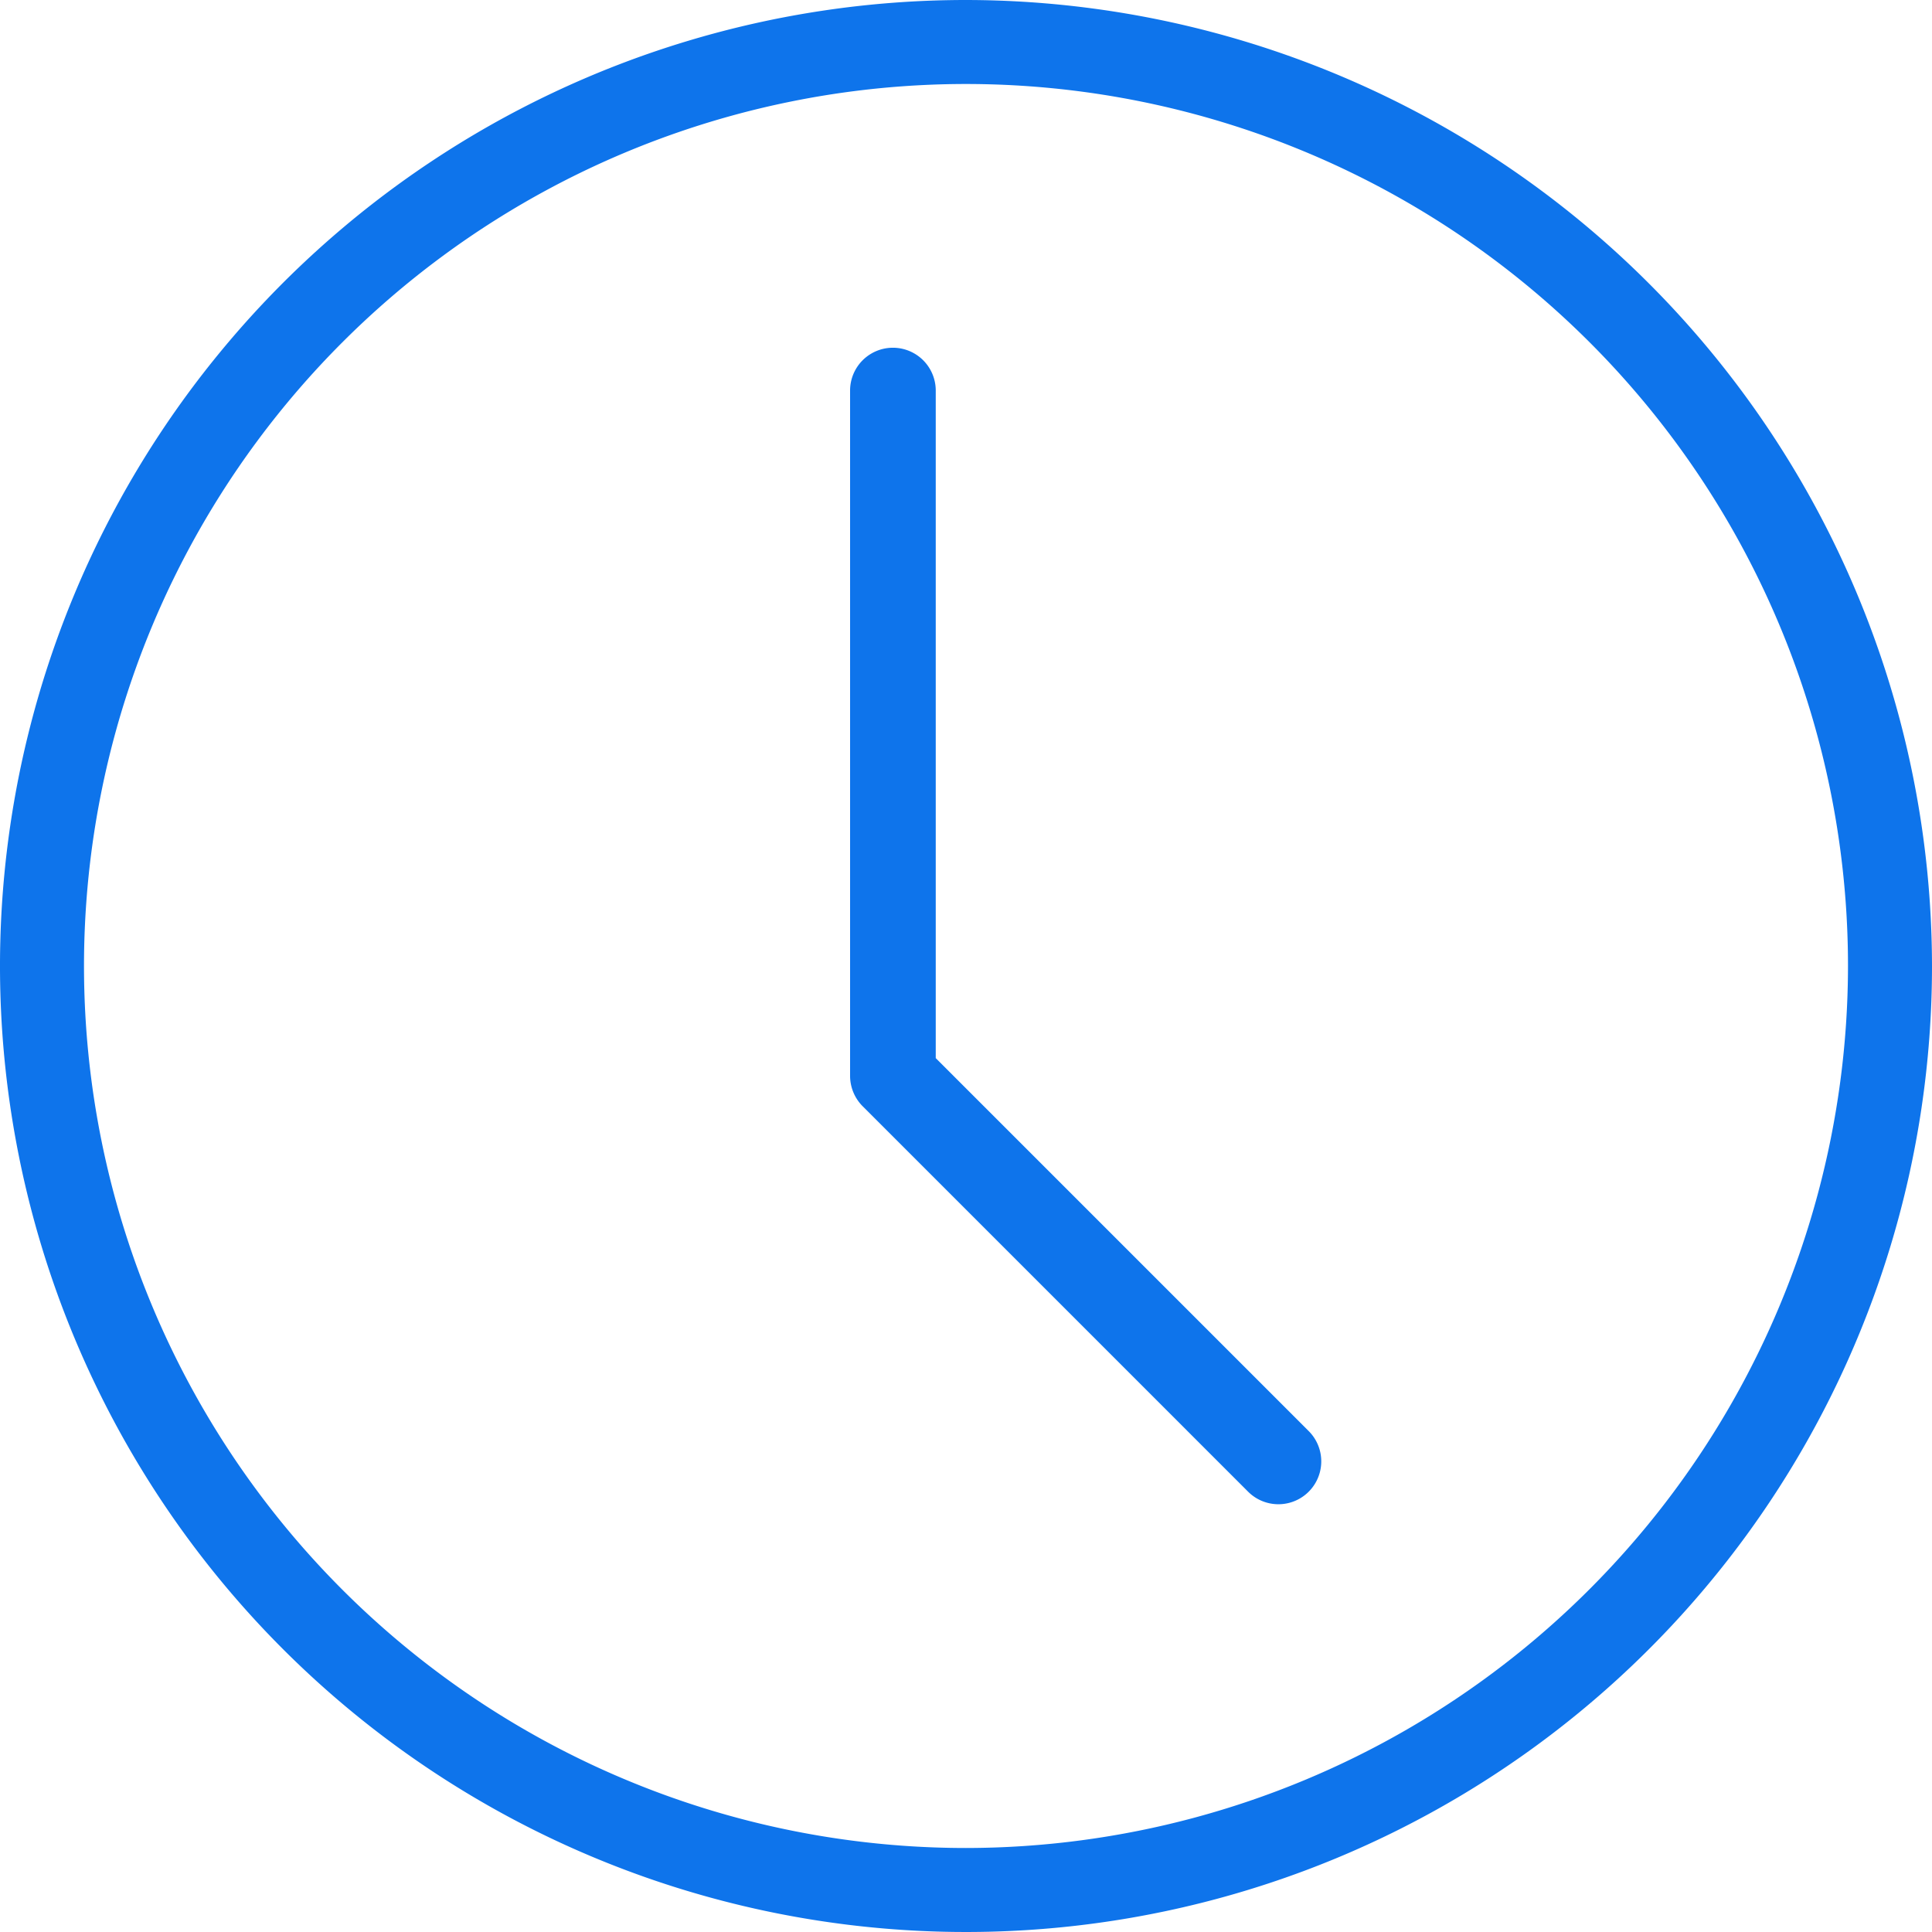
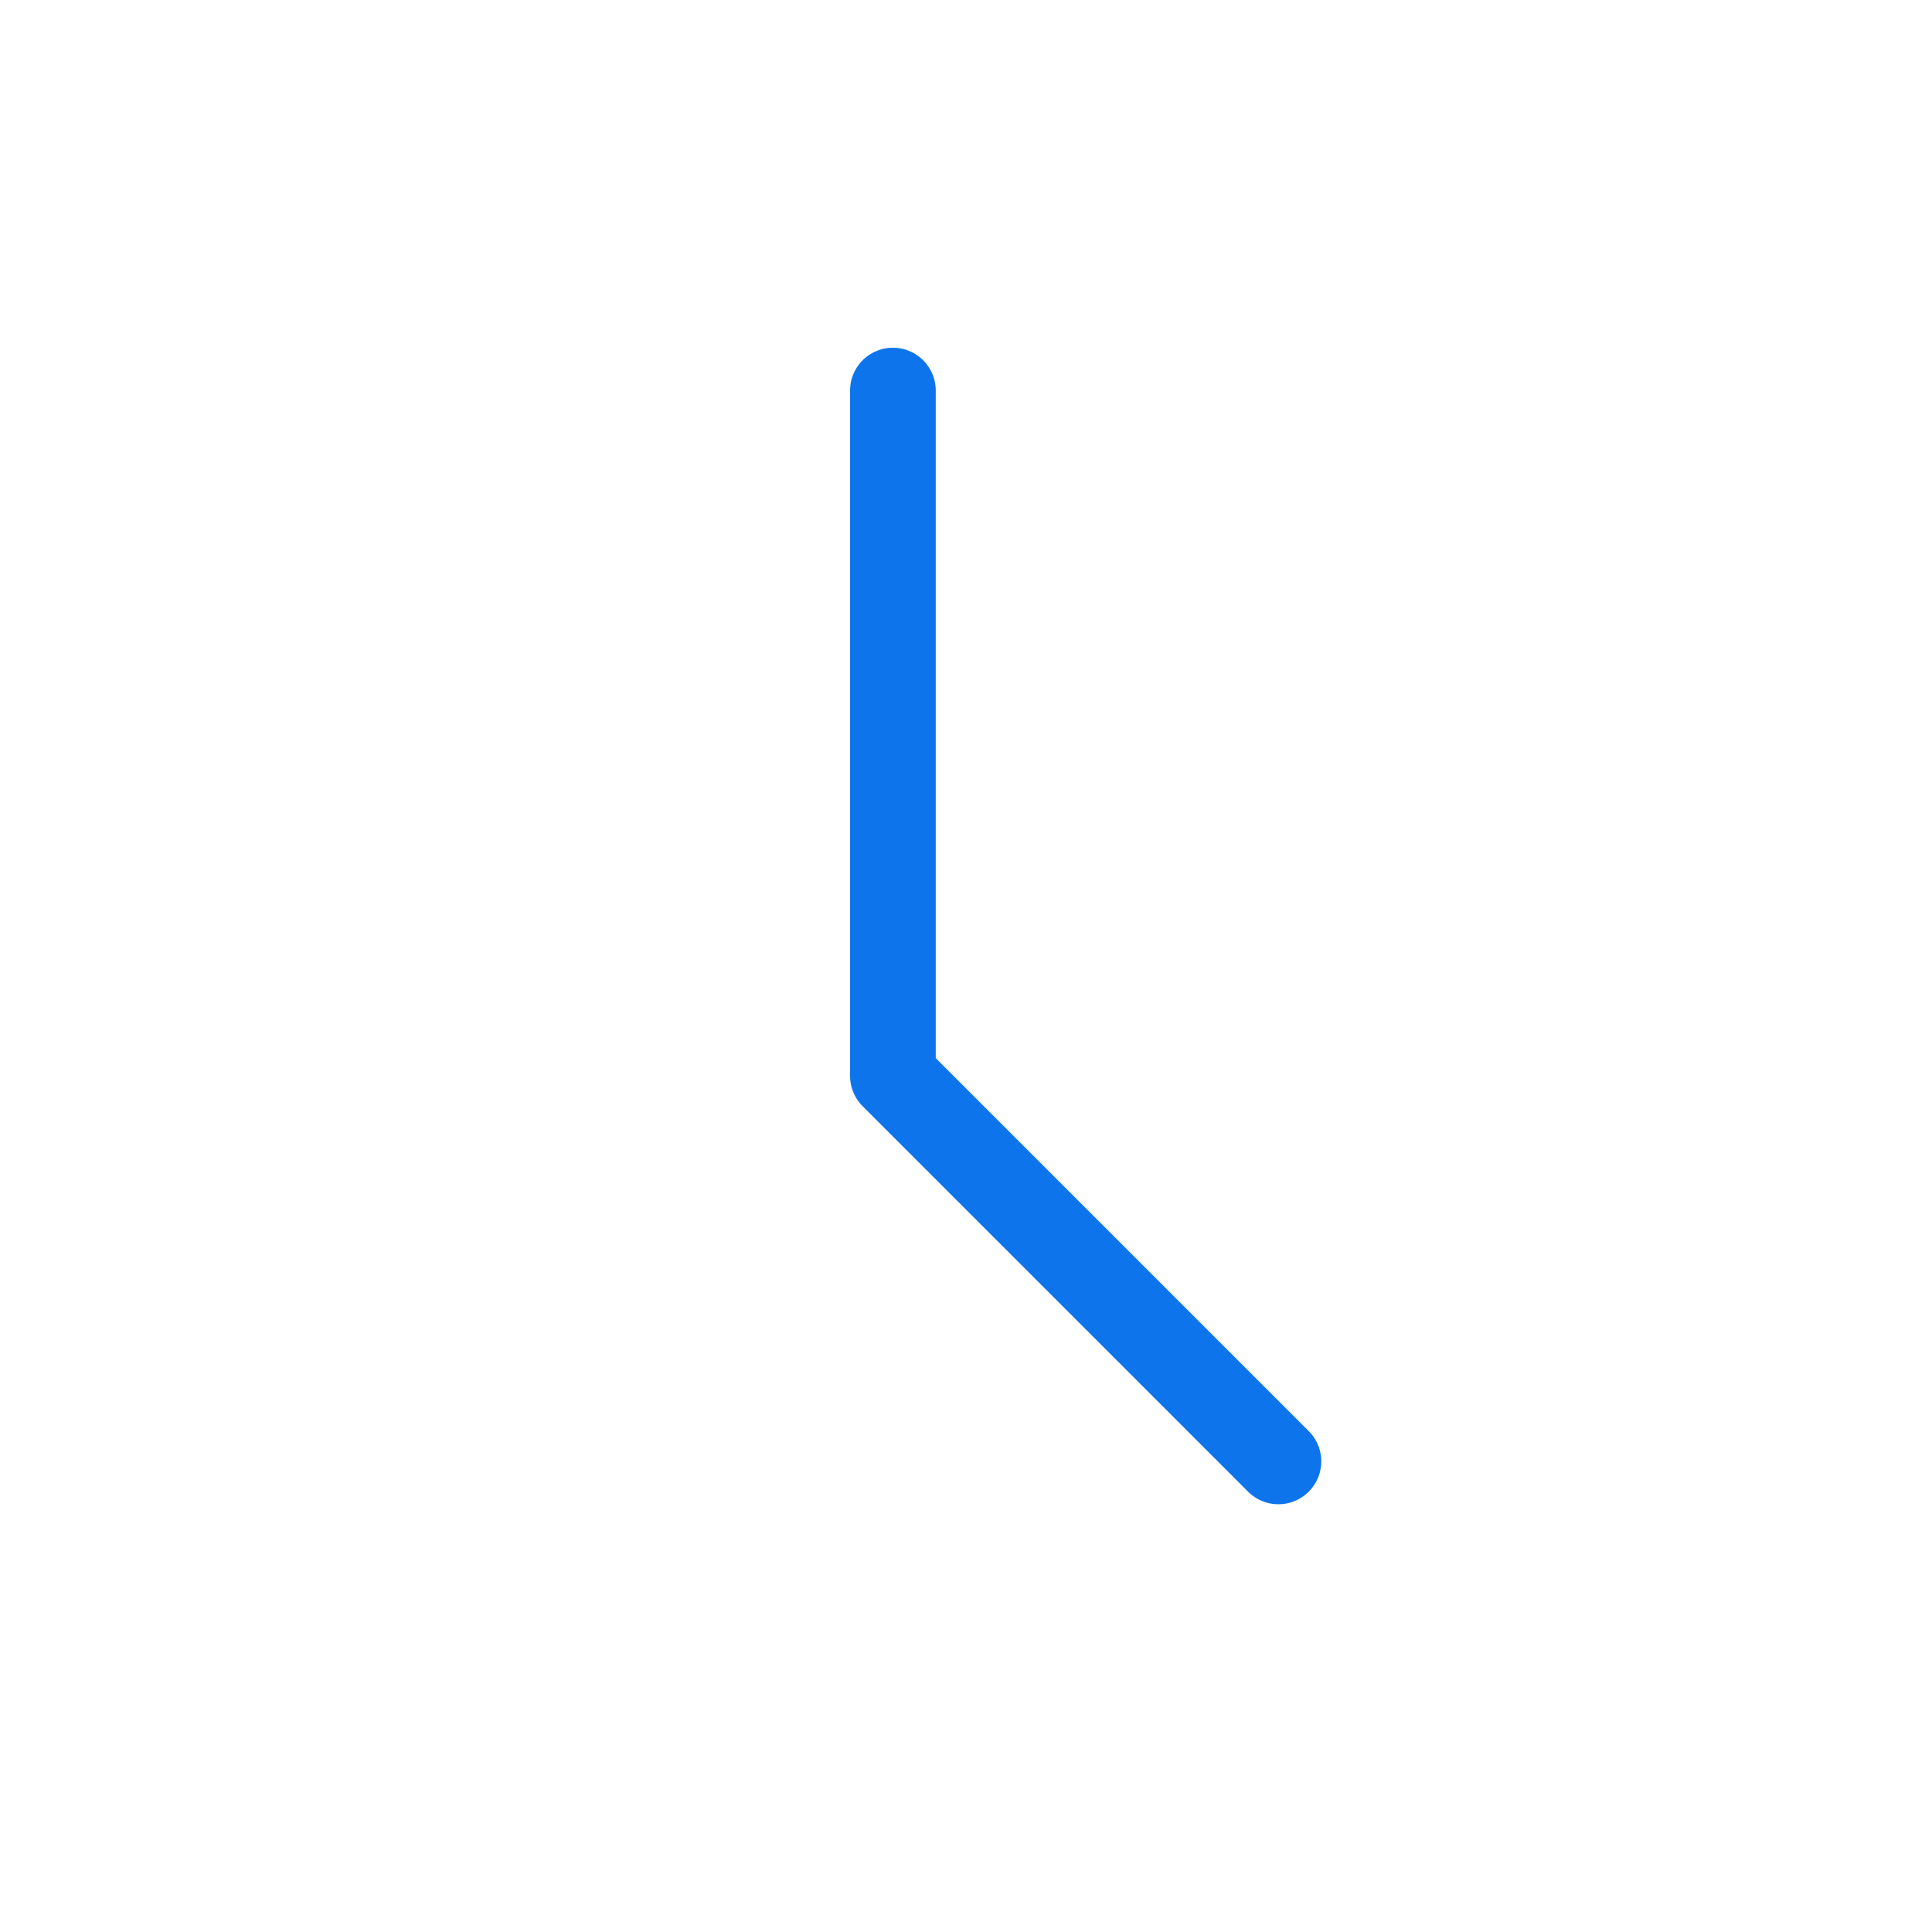
<svg xmlns="http://www.w3.org/2000/svg" width="50" height="50" viewBox="0 0 50 50">
  <g id="wall-clock" transform="translate(-0.258 0.471)">
    <g id="Group_91" data-name="Group 91" transform="translate(0.258 -0.471)">
      <g id="Group_90" data-name="Group 90">
-         <path id="Path_139" data-name="Path 139" d="M25,0A25,25,0,1,0,50,25,25.029,25.029,0,0,0,25,0Zm0,47.826A22.826,22.826,0,1,1,47.826,25,22.851,22.851,0,0,1,25,47.826Z" fill="#0e74eb" />
-       </g>
+         </g>
    </g>
    <g id="Group_93" data-name="Group 93" transform="translate(22.258 8.529)">
      <g id="Group_92" data-name="Group 92">
        <path id="Path_140" data-name="Path 140" d="M246.535,92.036l-9.652-9.652V65.108a1.108,1.108,0,1,0-2.217,0V82.843a1.116,1.116,0,0,0,.324.785l9.976,9.976a1.109,1.109,0,0,0,1.57-1.567Z" transform="translate(-234.666 -64)" fill="#0e74eb" />
      </g>
    </g>
  </g>
</svg>